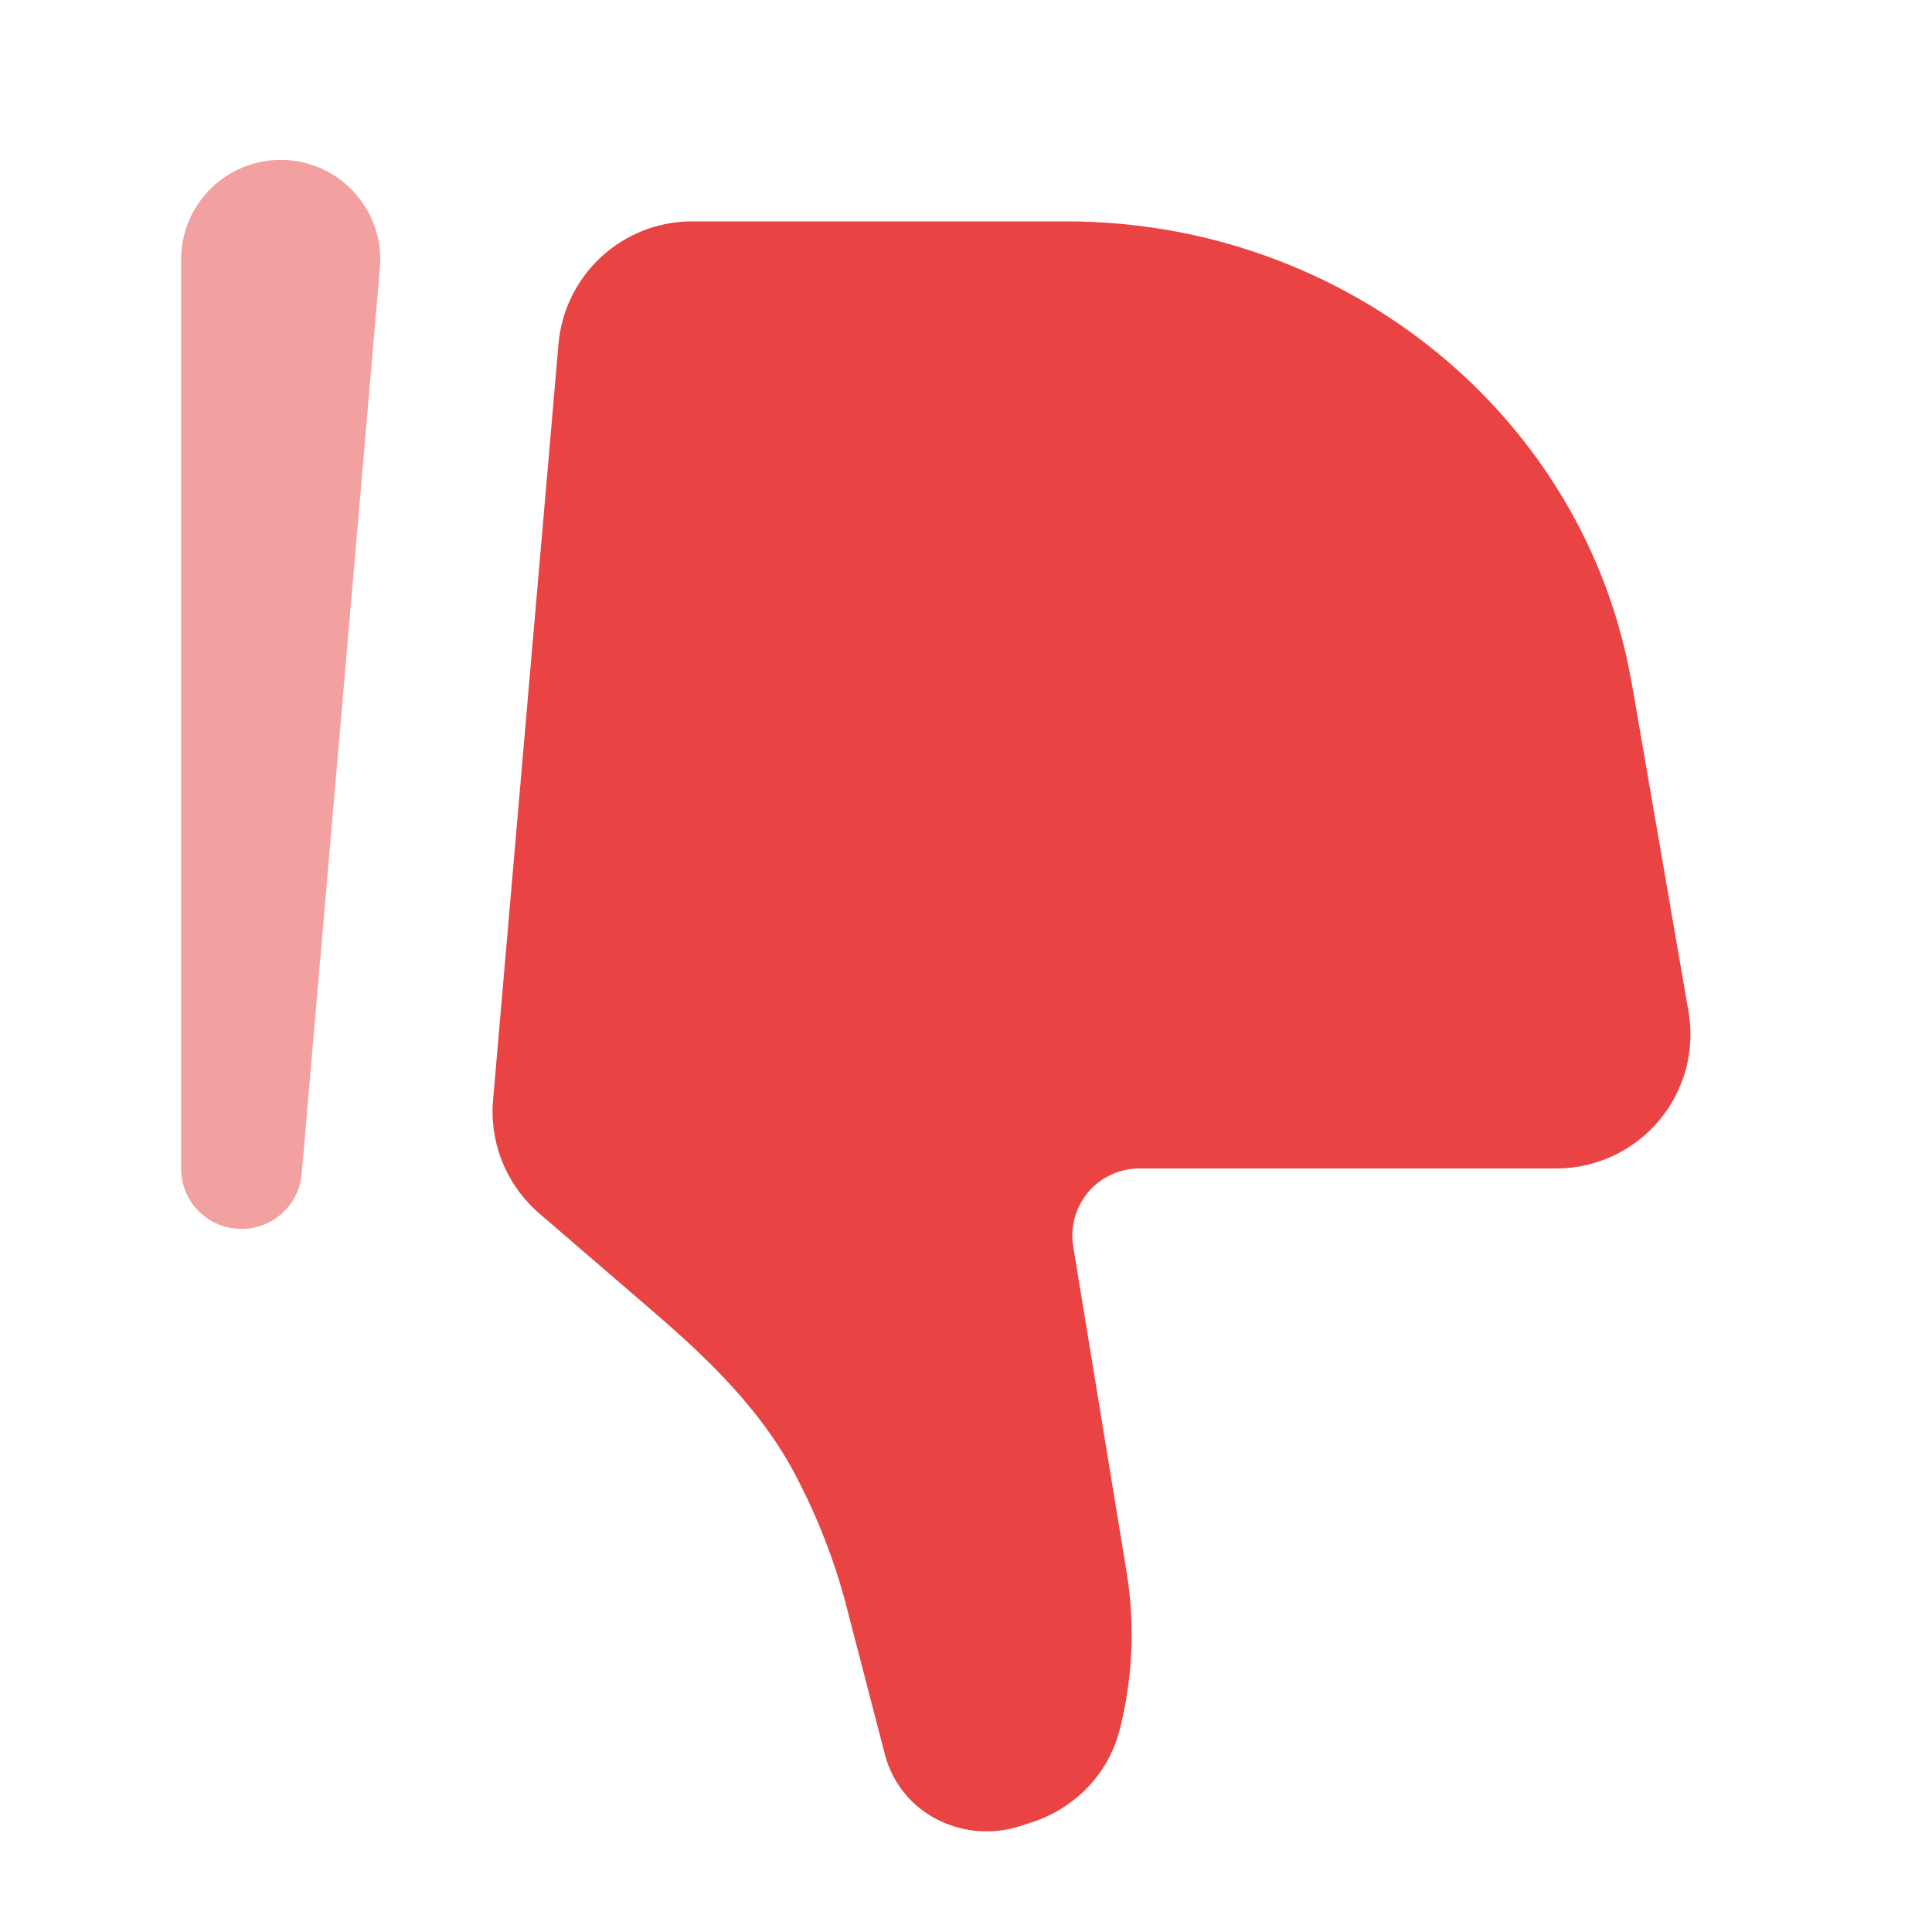
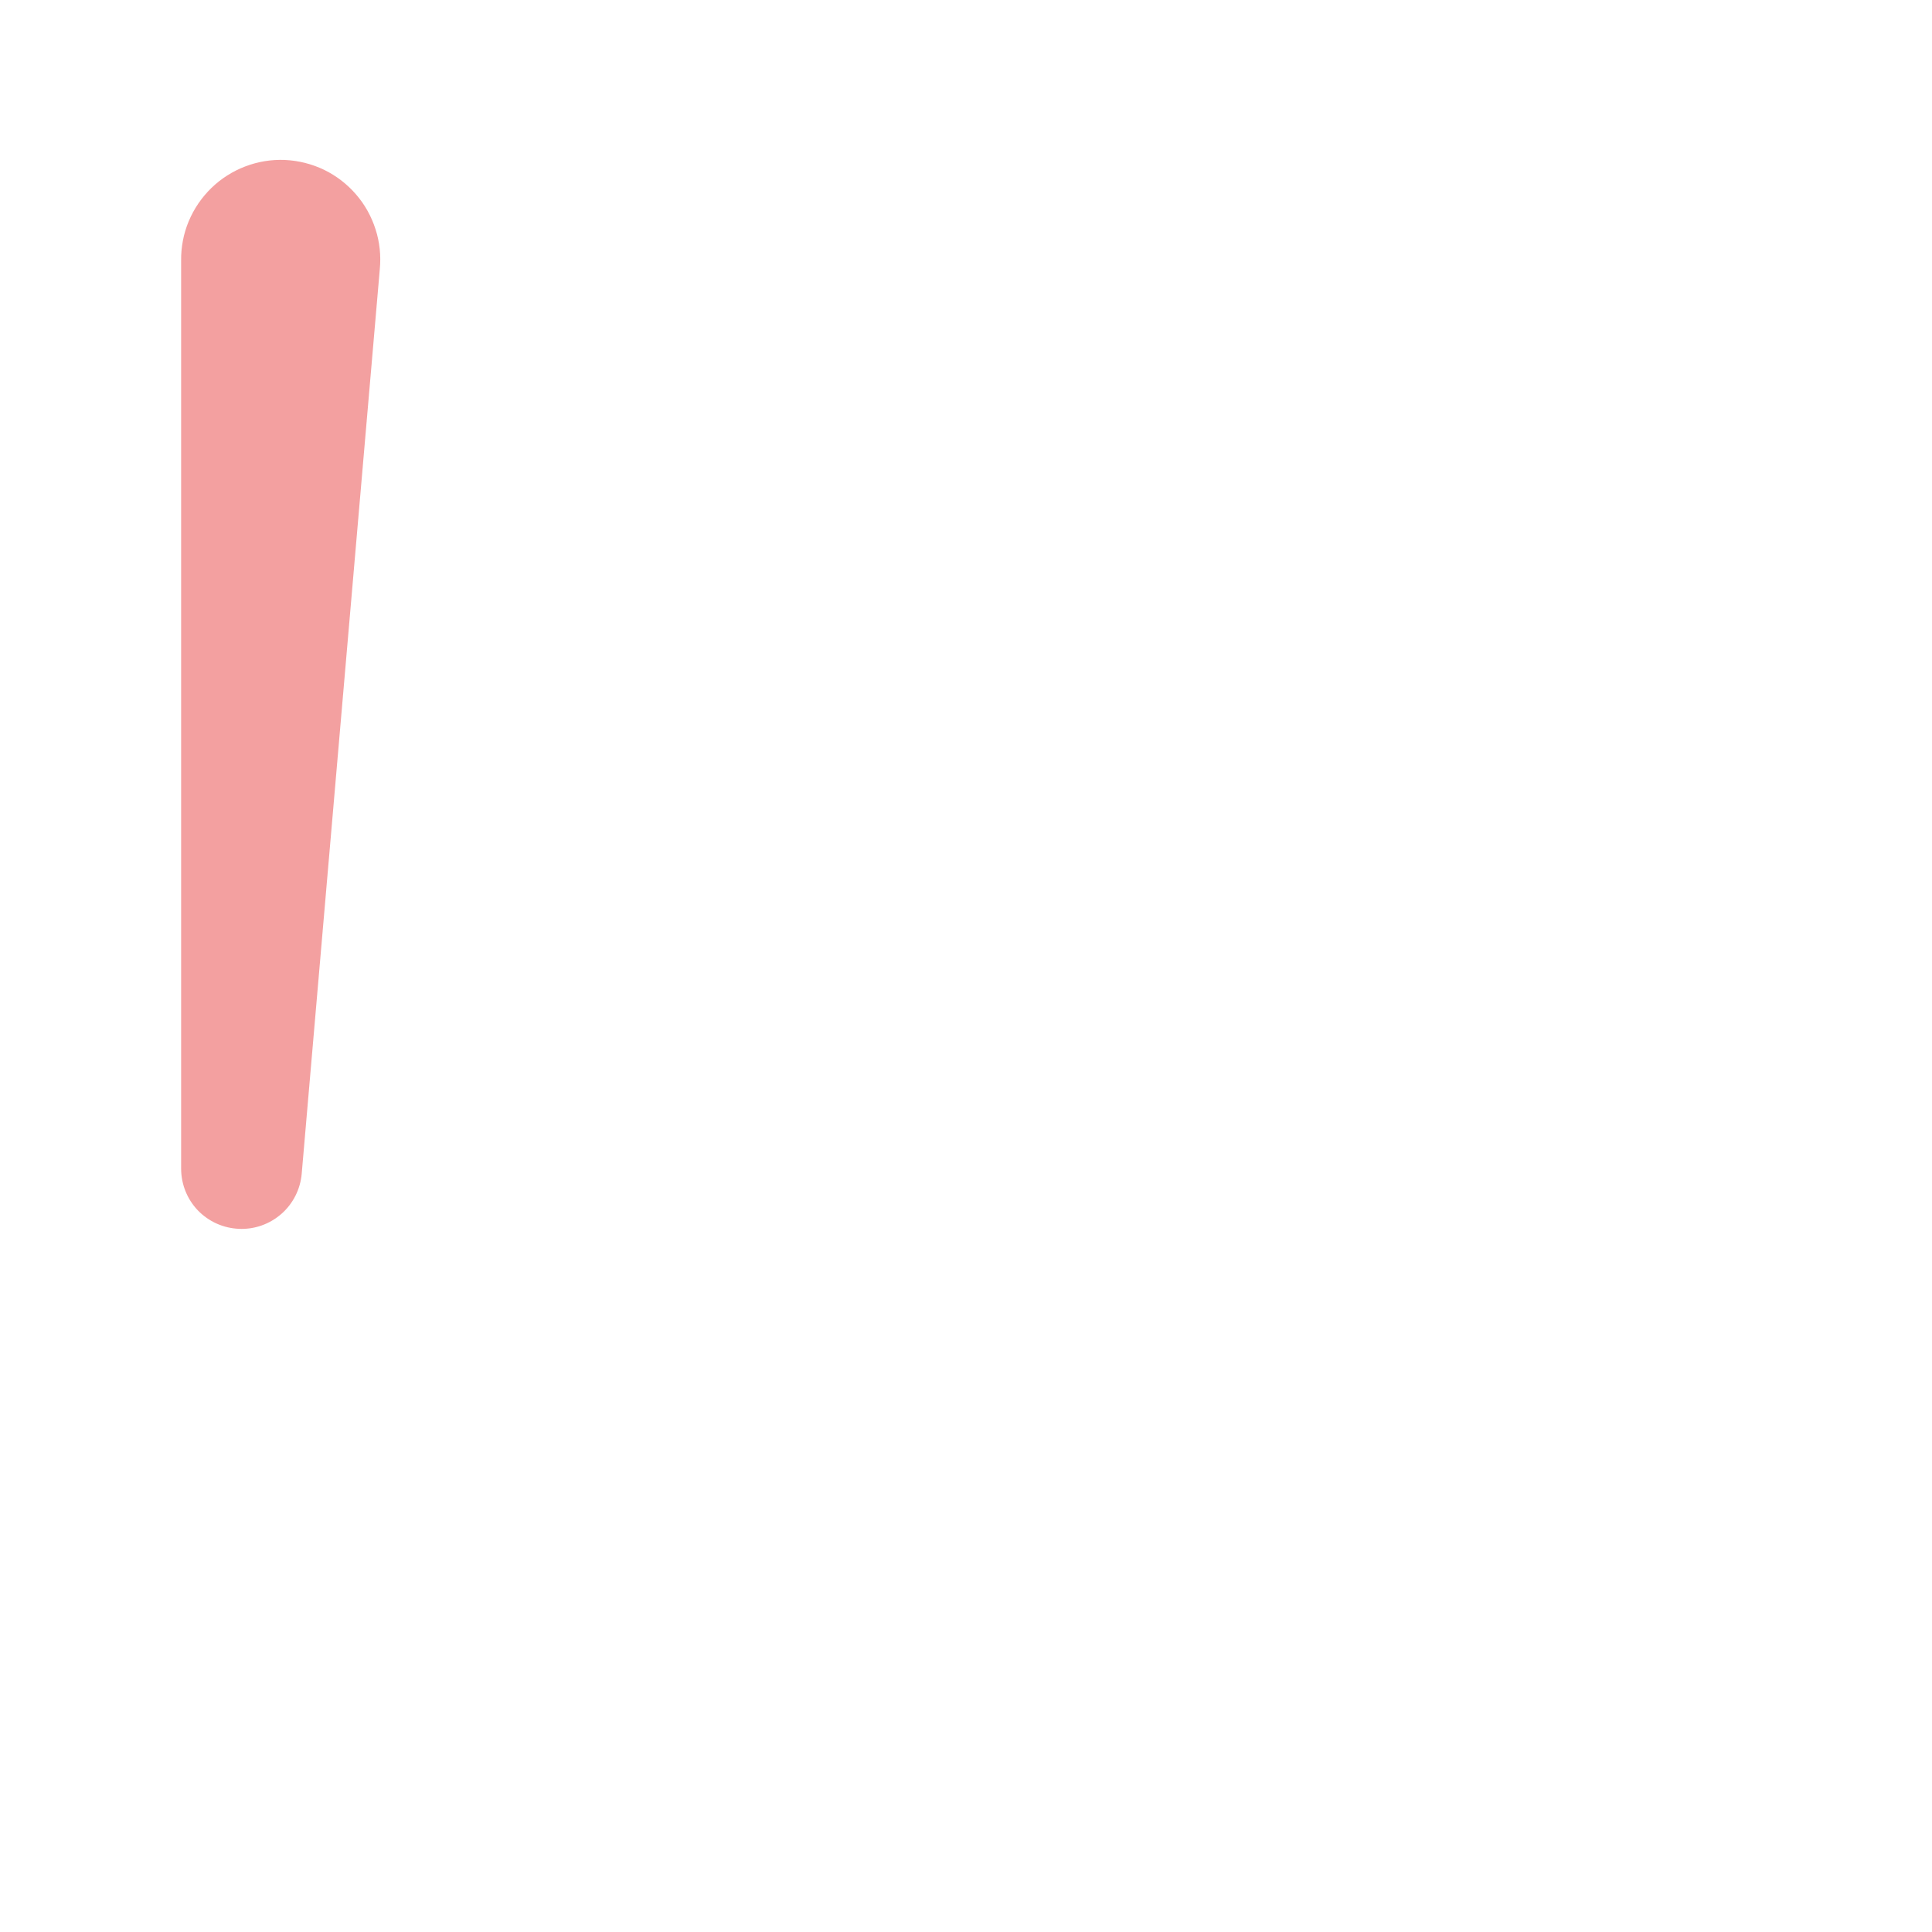
<svg xmlns="http://www.w3.org/2000/svg" viewBox="0 0 24 24" width="24" height="24" fill="none">
-   <rect id="solar:dislike-bold-duotone" width="24" height="24" x="0" y="0" fill="rgb(255,255,255)" fill-opacity="0" />
-   <path id="Vector" d="M20.27 8.485L20.975 12.565C21.016 12.804 21.005 13.049 20.942 13.284C20.878 13.518 20.765 13.736 20.608 13.921C20.452 14.107 20.257 14.256 20.037 14.359C19.817 14.461 19.578 14.515 19.335 14.515L14.153 14.515C14.032 14.515 13.913 14.541 13.803 14.592C13.694 14.643 13.596 14.717 13.518 14.809C13.44 14.902 13.383 15.01 13.351 15.126C13.319 15.243 13.312 15.365 13.332 15.484L13.995 19.529C14.102 20.186 14.072 20.858 13.905 21.503C13.765 22.036 13.354 22.465 12.812 22.639L12.667 22.686C12.339 22.791 11.984 22.766 11.674 22.618C11.508 22.54 11.361 22.426 11.243 22.284C11.126 22.143 11.041 21.978 10.994 21.8L10.518 19.966C10.367 19.382 10.146 18.819 9.862 18.287C9.446 17.51 8.804 16.887 8.137 16.312L6.697 15.072C6.497 14.899 6.341 14.682 6.242 14.438C6.143 14.193 6.102 13.929 6.125 13.666L6.938 4.273C6.974 3.858 7.164 3.471 7.471 3.189C7.778 2.907 8.179 2.75 8.596 2.75L13.245 2.75C16.726 2.75 19.697 5.176 20.269 8.485" fill="rgb(232.197,66.757,66.757)" fill-rule="nonzero" />
  <path id="Vector" d="M2.968 15.265C3.161 15.274 3.35 15.207 3.496 15.079C3.641 14.952 3.731 14.773 3.748 14.58L4.718 3.344C4.734 3.177 4.717 3.008 4.665 2.848C4.614 2.688 4.531 2.539 4.421 2.413C4.311 2.286 4.176 2.182 4.025 2.109C3.873 2.036 3.708 1.995 3.54 1.987C3.372 1.98 3.205 2.007 3.048 2.067C2.89 2.127 2.747 2.218 2.626 2.335C2.506 2.452 2.41 2.592 2.345 2.747C2.28 2.902 2.248 3.069 2.25 3.237L2.25 14.516C2.25 14.71 2.324 14.896 2.458 15.036C2.592 15.175 2.775 15.257 2.968 15.265Z" opacity="0.5" fill="rgb(232.197,66.757,66.757)" fill-rule="evenodd" />
</svg>